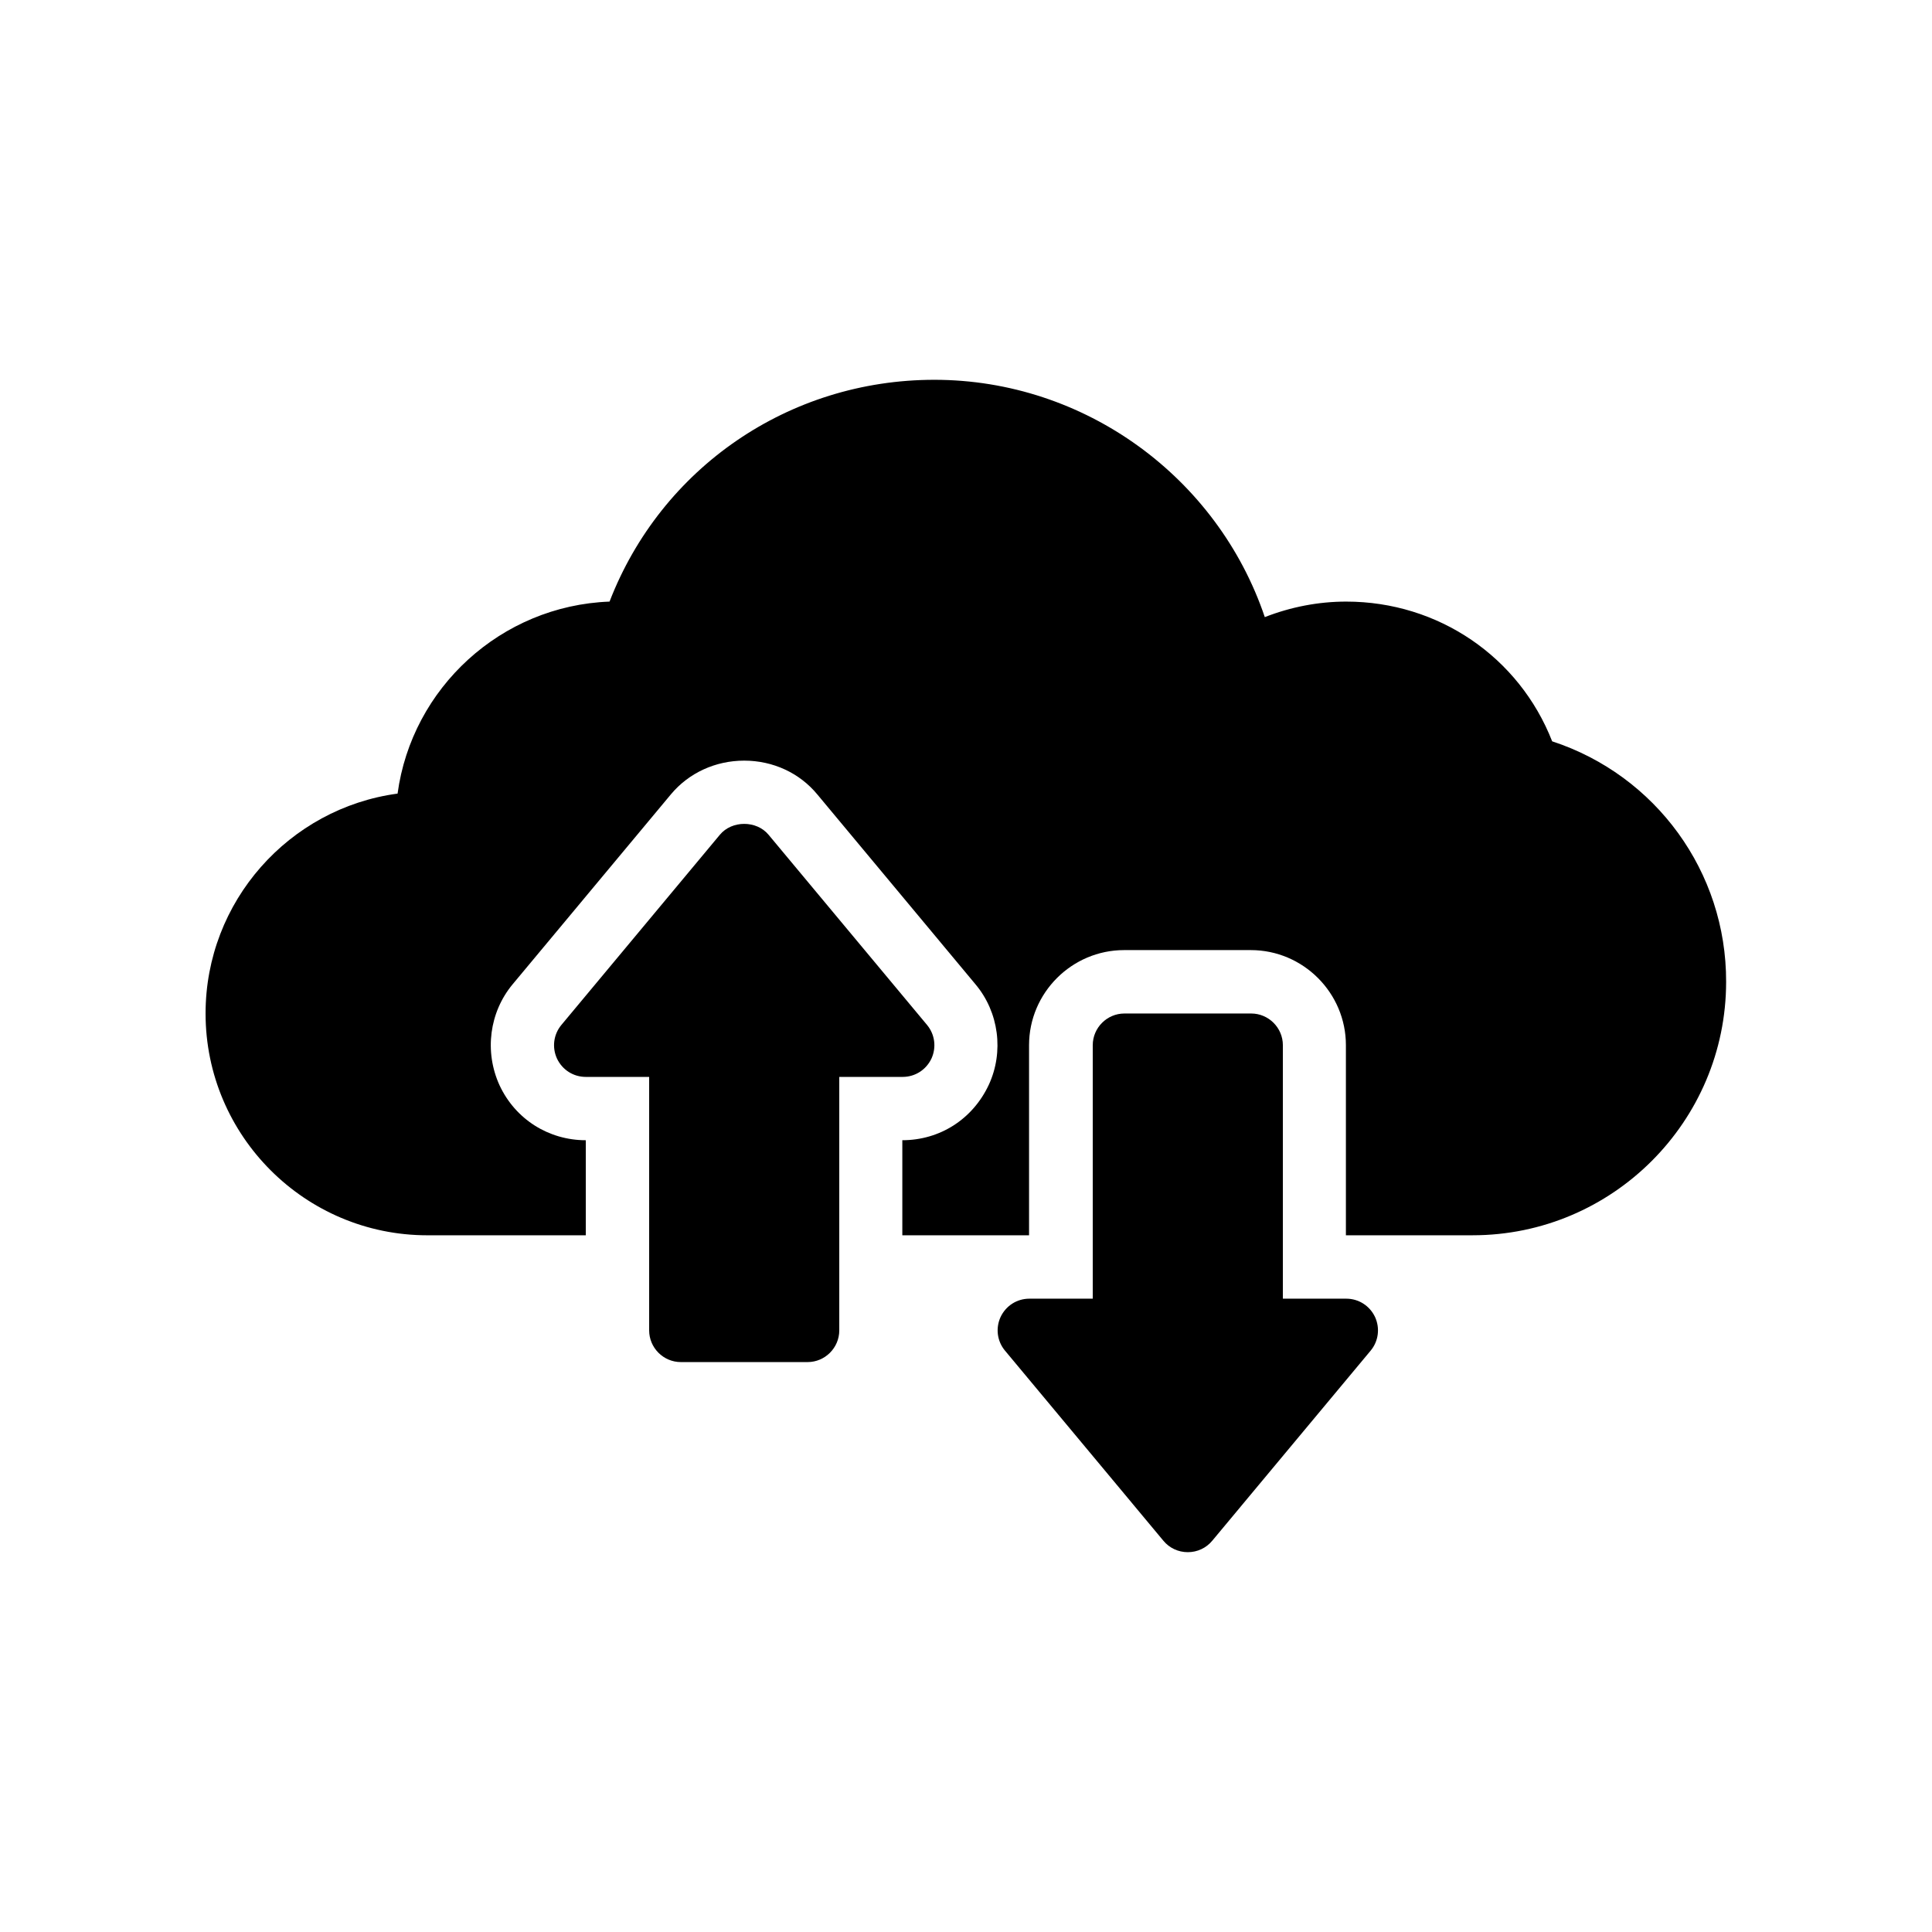
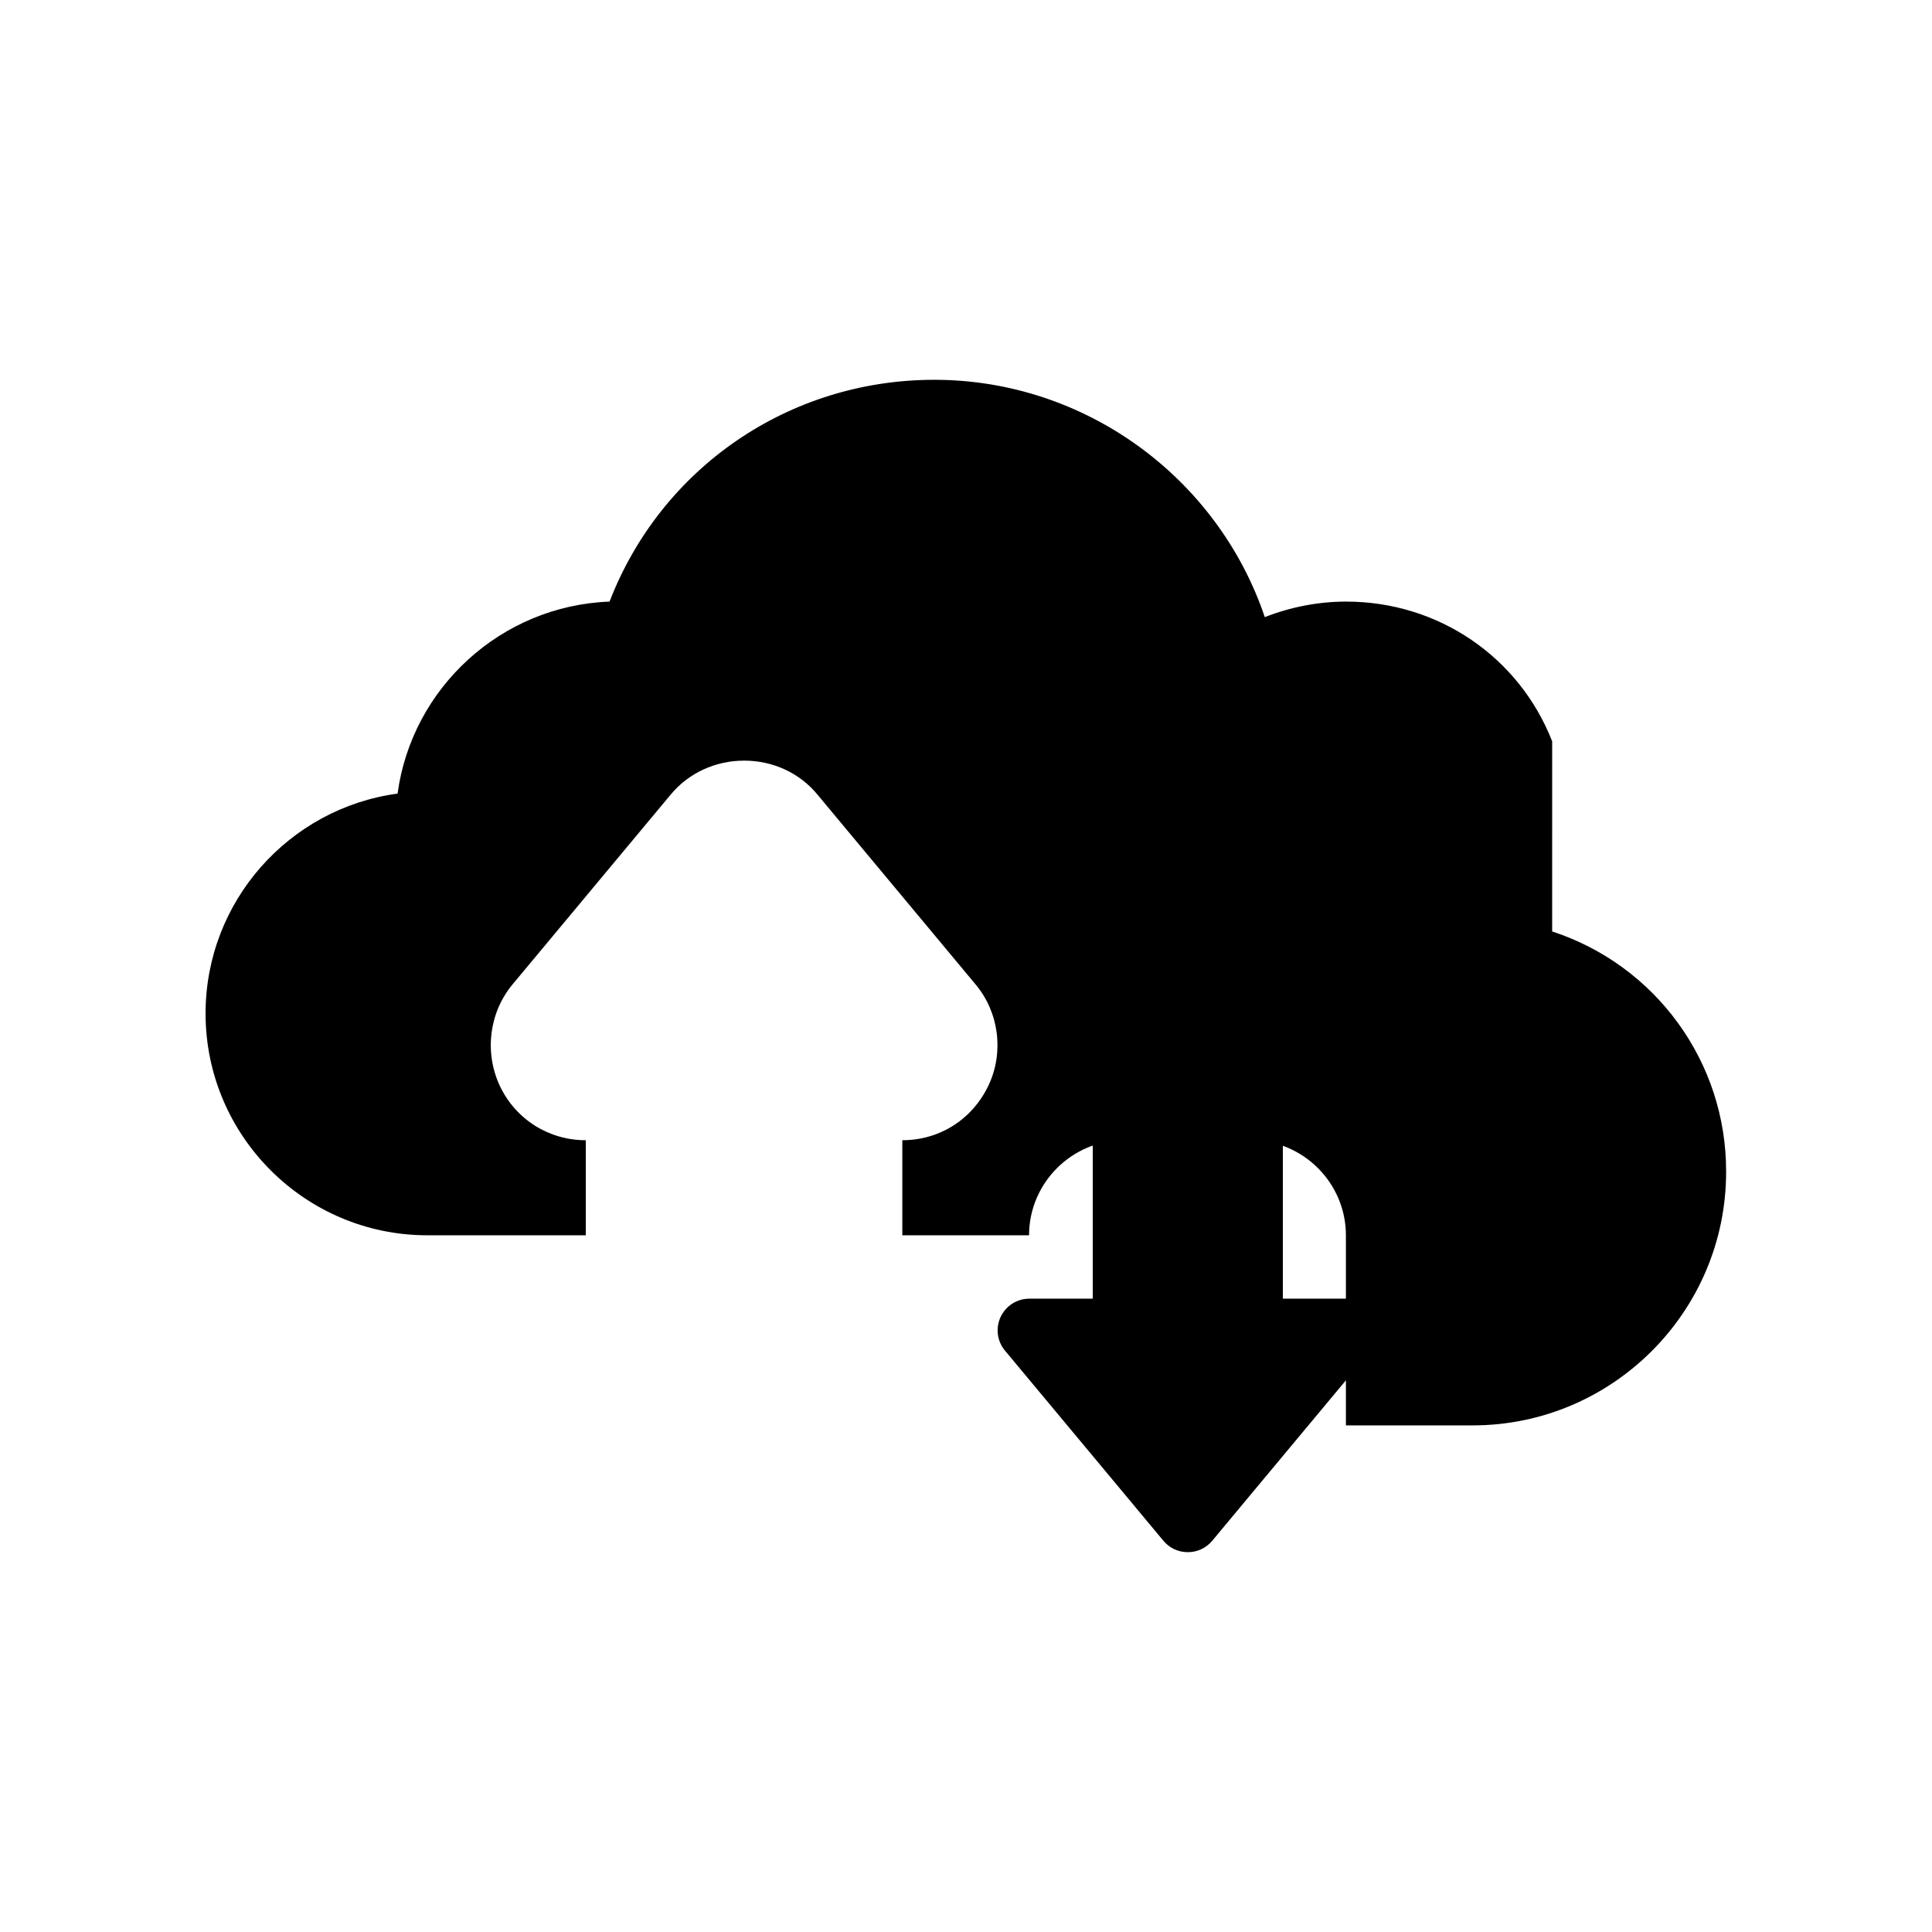
<svg xmlns="http://www.w3.org/2000/svg" fill="#000000" width="800px" height="800px" version="1.1" viewBox="144 144 512 512">
  <g>
-     <path d="m390.85 424.52c-1.426 3.023-4.367 4.871-7.641 4.871h-16.793v67.176c0 4.617-3.777 8.398-8.398 8.398h-33.586c-4.617 0-8.398-3.777-8.398-8.398v-67.176h-16.793c-3.273 0-6.215-1.848-7.641-4.871-1.344-2.938-0.922-6.383 1.176-8.902l41.984-50.383c3.191-3.863 9.742-3.863 12.93 0l41.984 50.383c2.098 2.523 2.519 5.965 1.176 8.902z" />
-     <path d="m555.34 340.46c-8.734-22.336-30.145-37.031-54.578-37.031-7.391 0-14.695 1.426-21.578 4.113-12.516-37.027-47.695-62.891-87.582-62.891-38.543 0-72.379 23.344-86.066 58.777-28.801 1.09-52.395 22.922-56.176 50.883-28.719 3.867-50.883 28.551-50.883 58.277 0 32.41 26.367 58.777 58.777 58.777h41.984v-25.191c-9.824 0-18.641-5.543-22.84-14.527-4.113-8.984-2.688-19.398 3.441-26.785l41.984-50.383c4.703-5.625 11.754-8.902 19.398-8.902 7.641 0 14.695 3.273 19.398 8.984l41.898 50.297c6.215 7.391 7.559 17.887 3.527 26.617-4.281 9.152-13.016 14.695-22.922 14.695v25.191h33.586v-50.383c0-13.855 11.336-25.191 25.191-25.191h33.586c13.855 0 25.191 11.336 25.191 25.191v50.383h33.586c37.031 0 67.176-30.145 67.176-67.176 0.082-29.133-18.645-54.742-46.102-63.727z" />
+     <path d="m555.34 340.46c-8.734-22.336-30.145-37.031-54.578-37.031-7.391 0-14.695 1.426-21.578 4.113-12.516-37.027-47.695-62.891-87.582-62.891-38.543 0-72.379 23.344-86.066 58.777-28.801 1.09-52.395 22.922-56.176 50.883-28.719 3.867-50.883 28.551-50.883 58.277 0 32.41 26.367 58.777 58.777 58.777h41.984v-25.191c-9.824 0-18.641-5.543-22.84-14.527-4.113-8.984-2.688-19.398 3.441-26.785l41.984-50.383c4.703-5.625 11.754-8.902 19.398-8.902 7.641 0 14.695 3.273 19.398 8.984l41.898 50.297c6.215 7.391 7.559 17.887 3.527 26.617-4.281 9.152-13.016 14.695-22.922 14.695v25.191h33.586c0-13.855 11.336-25.191 25.191-25.191h33.586c13.855 0 25.191 11.336 25.191 25.191v50.383h33.586c37.031 0 67.176-30.145 67.176-67.176 0.082-29.133-18.645-54.742-46.102-63.727z" />
    <path d="m507.23 501.94-41.984 50.383c-1.598 1.93-3.945 3.019-6.465 3.019-2.519 0-4.871-1.09-6.465-3.023l-41.984-50.383c-2.098-2.519-2.519-5.961-1.176-8.902 1.426-3.023 4.367-4.871 7.641-4.871h16.793v-67.176c0-4.617 3.777-8.398 8.398-8.398h33.586c4.617 0 8.398 3.777 8.398 8.398v67.176h16.793c3.273 0 6.215 1.848 7.641 4.871 1.344 2.941 0.922 6.387-1.176 8.906z" />
  </g>
</svg>